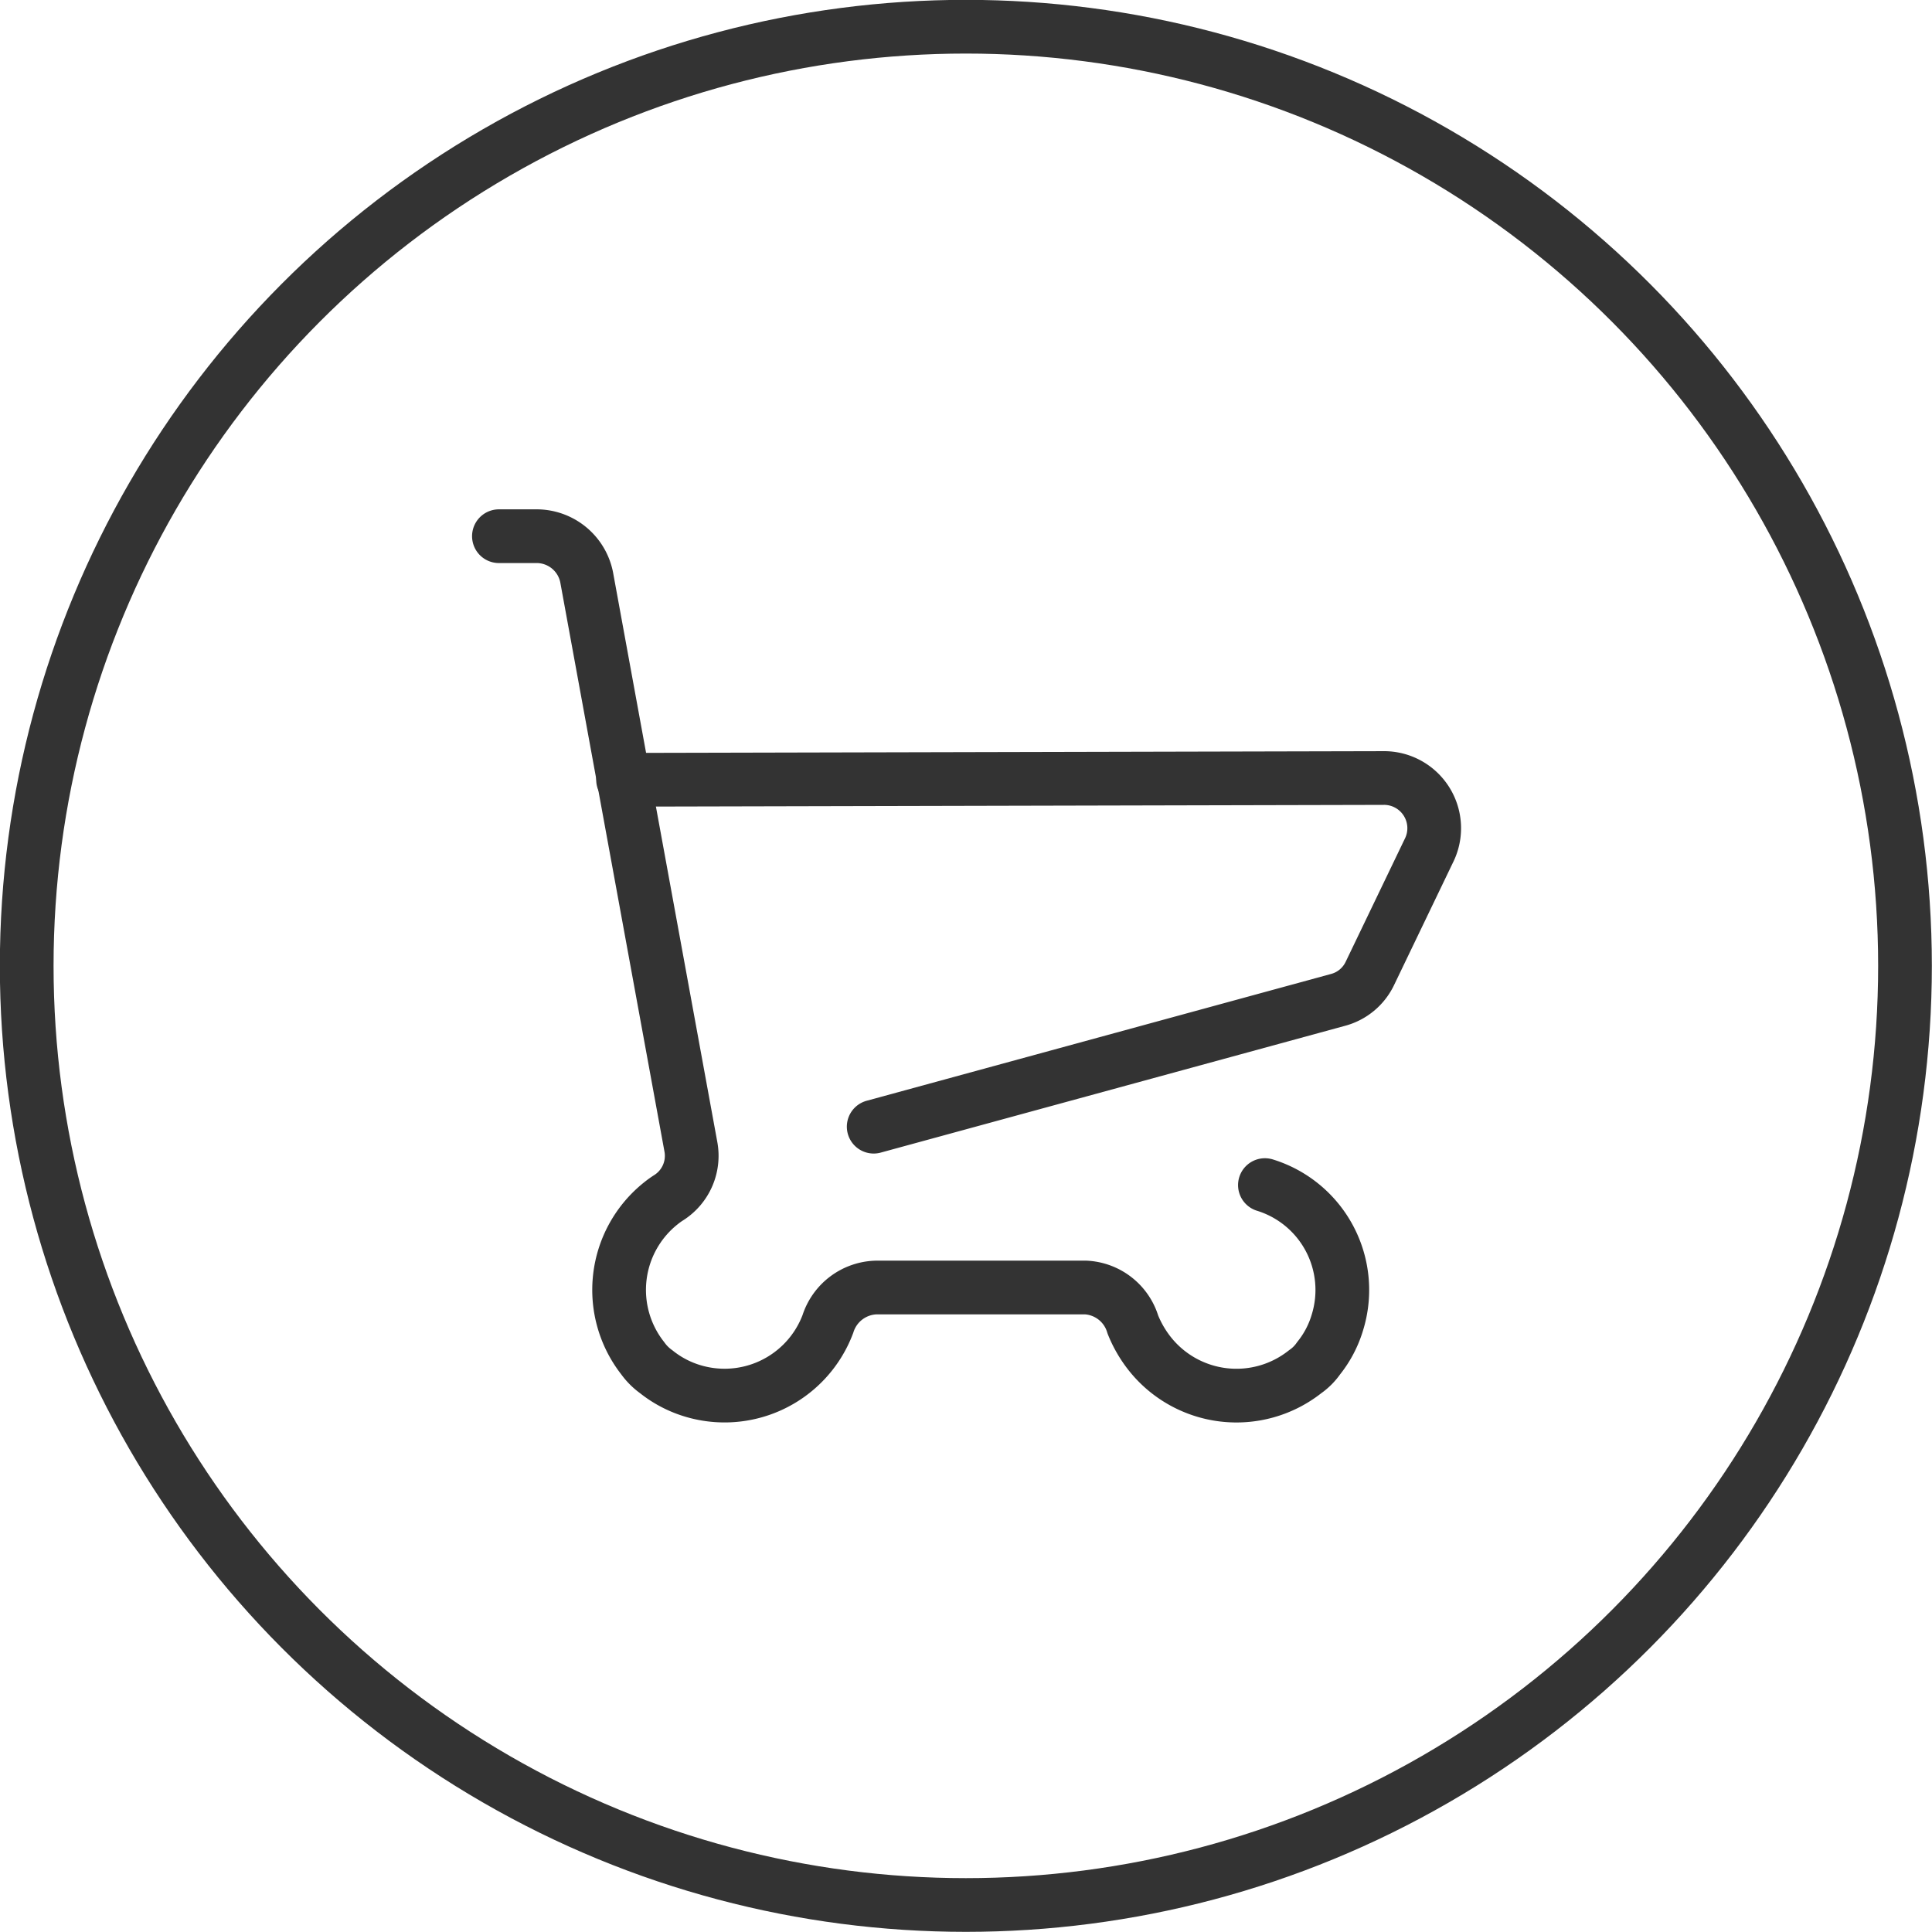
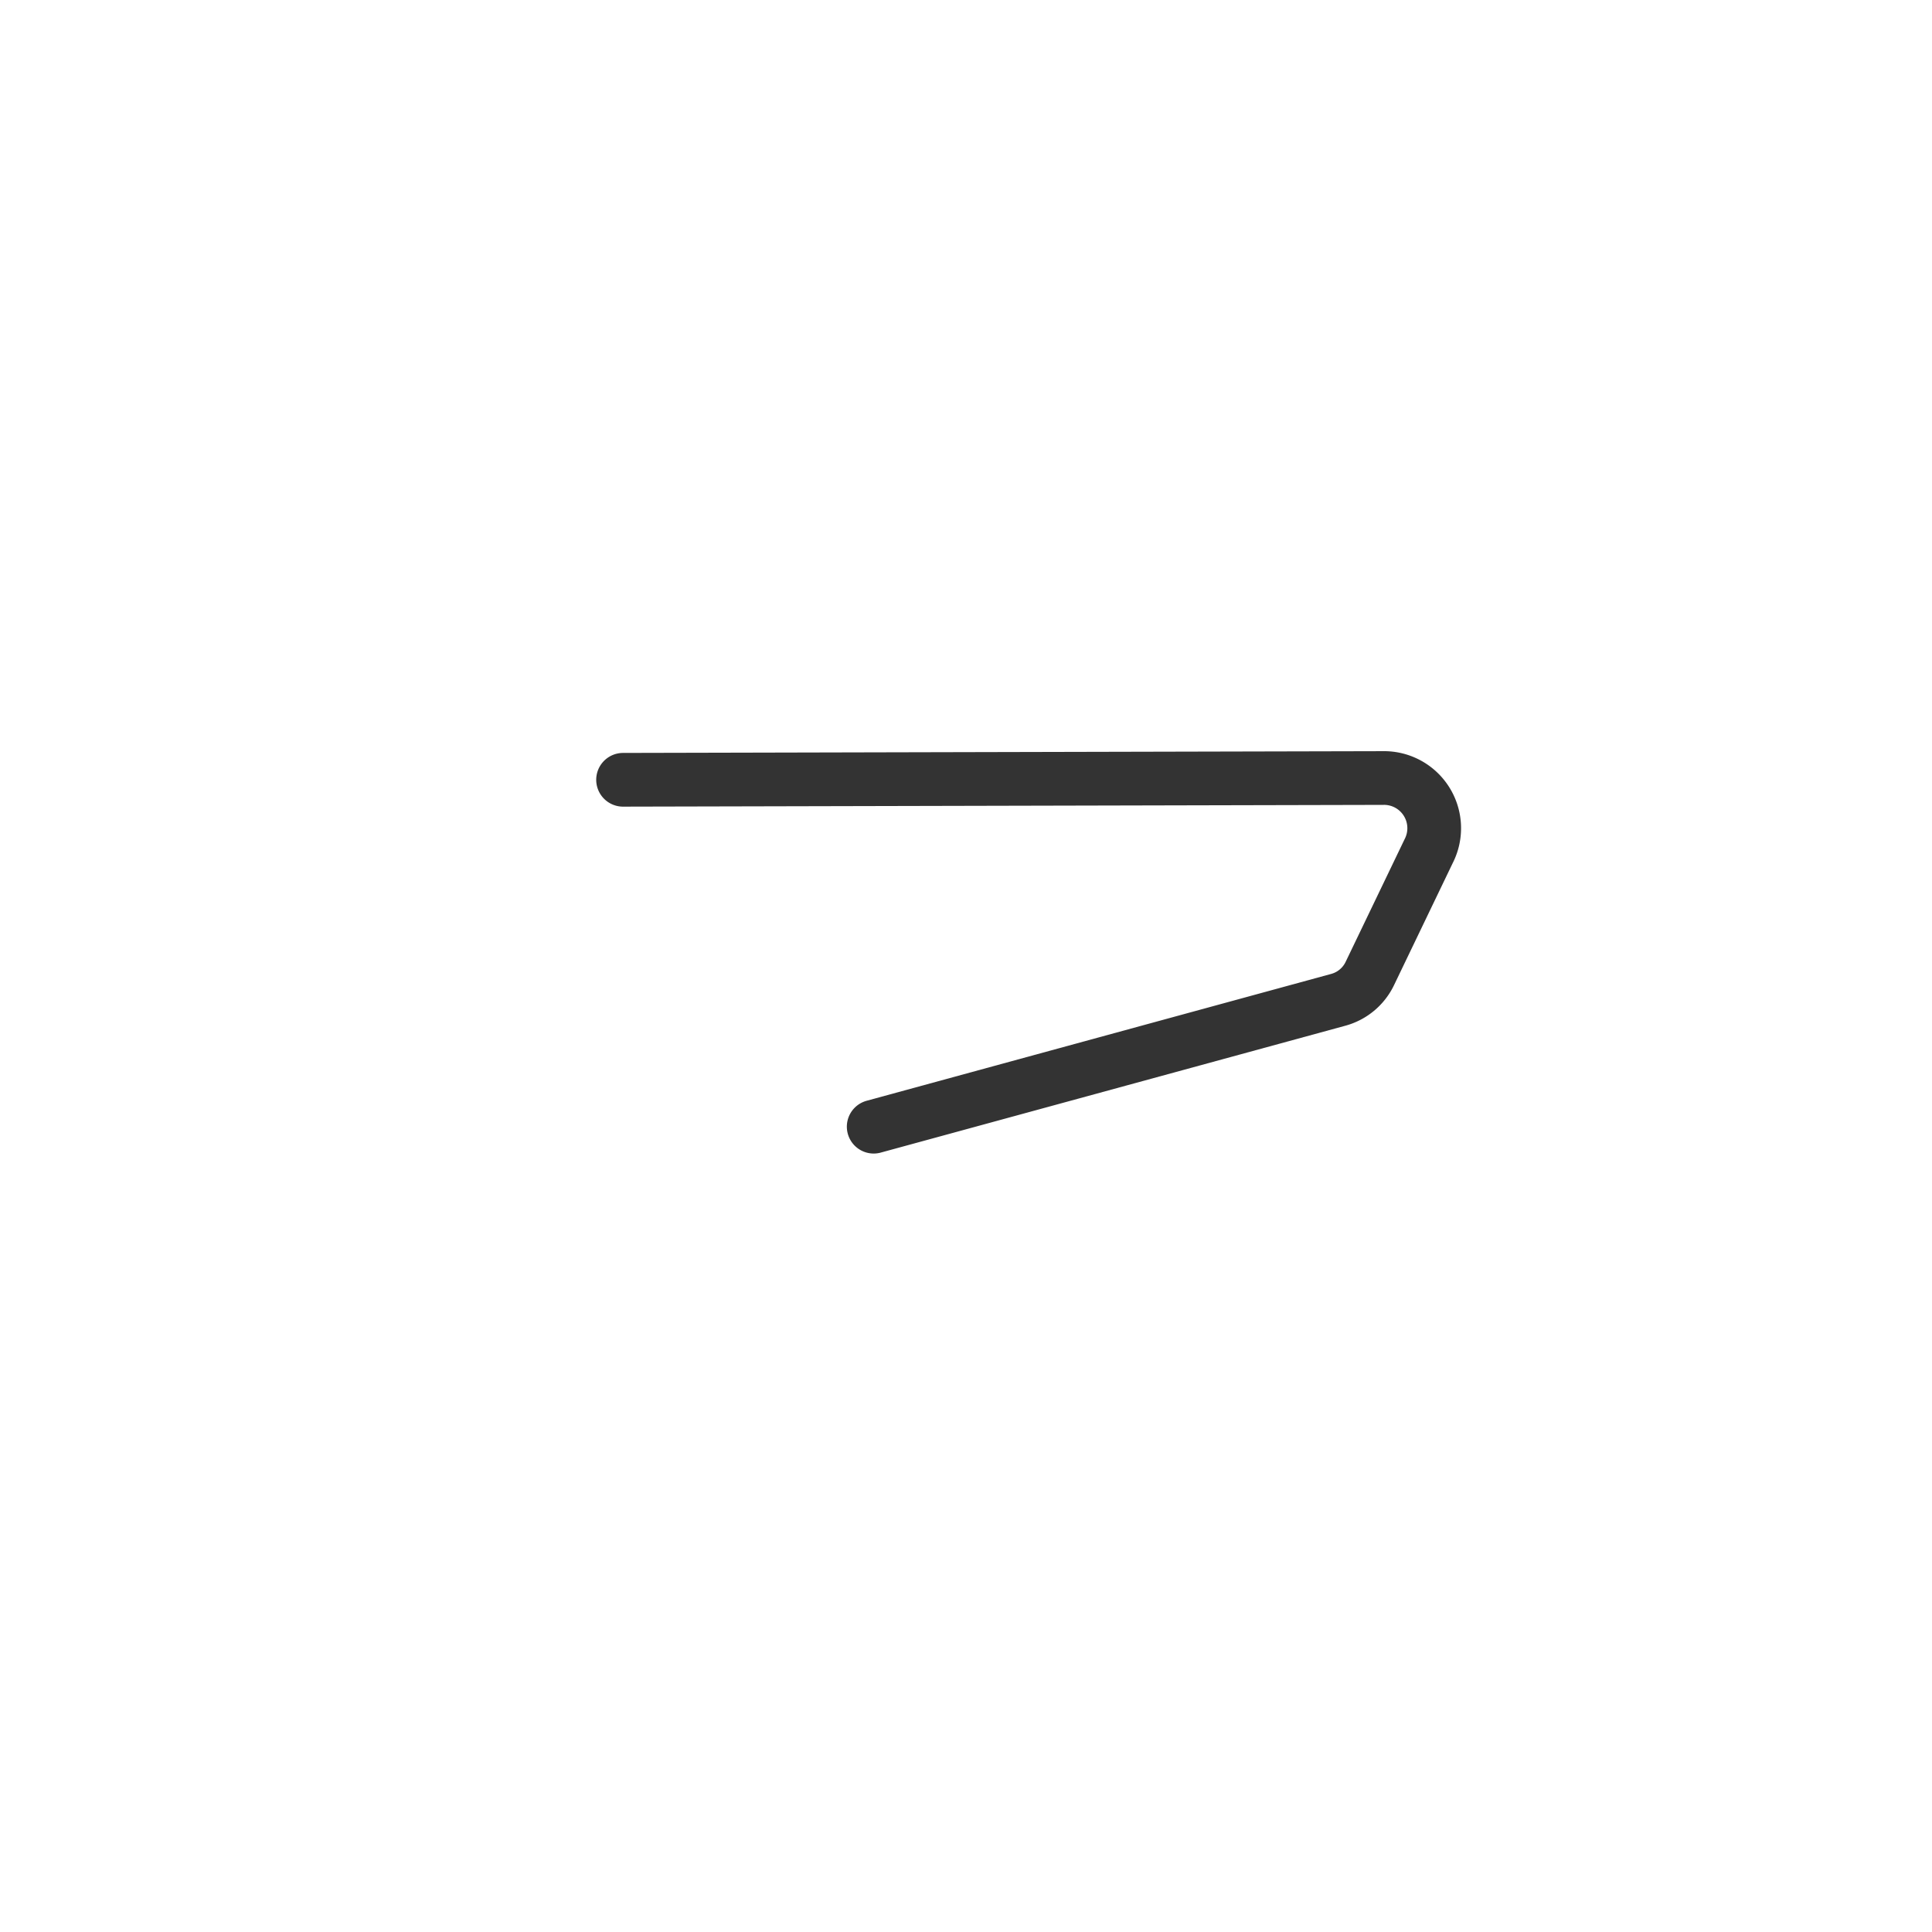
<svg xmlns="http://www.w3.org/2000/svg" viewBox="0 0 65.83 65.83">
  <defs>
    <style>.cls-1{fill:none;stroke:#333;stroke-linecap:round;stroke-linejoin:round;stroke-width:1.83px;}</style>
  </defs>
  <title>system_icn01</title>
  <g id="レイヤー_2" data-name="レイヤー 2">
    <g id="レイヤー_1-2" data-name="レイヤー 1">
-       <circle class="cls-1" cx="32.91" cy="32.91" r="32" />
      <g id="icon_data" data-name="icon data">
-         <path class="cls-1" d="M43.1,40.38a3.74,3.74,0,0,1,2.47,4.68,3.57,3.57,0,0,1-.64,1.22,1.83,1.83,0,0,1-.46.46,3.77,3.77,0,0,1-5.29-.61,4,4,0,0,1-.58-1A1.77,1.77,0,0,0,37,43.87H29.85a1.78,1.78,0,0,0-1.64,1.24,3.76,3.76,0,0,1-4.85,2.2,3.66,3.66,0,0,1-1-.57,2,2,0,0,1-.46-.46A3.77,3.77,0,0,1,22.52,41a2.83,2.83,0,0,1,.28-.2,1.69,1.69,0,0,0,.74-1.73L20,19.73a1.74,1.74,0,0,0-1.69-1.46H17" />
        <path class="cls-1" d="M21.23,26.57l25.9-.06A1.71,1.71,0,0,1,48.68,29l-2,4.16a1.68,1.68,0,0,1-1.09.91L29.77,38.39" />
      </g>
    </g>
  </g>
</svg>